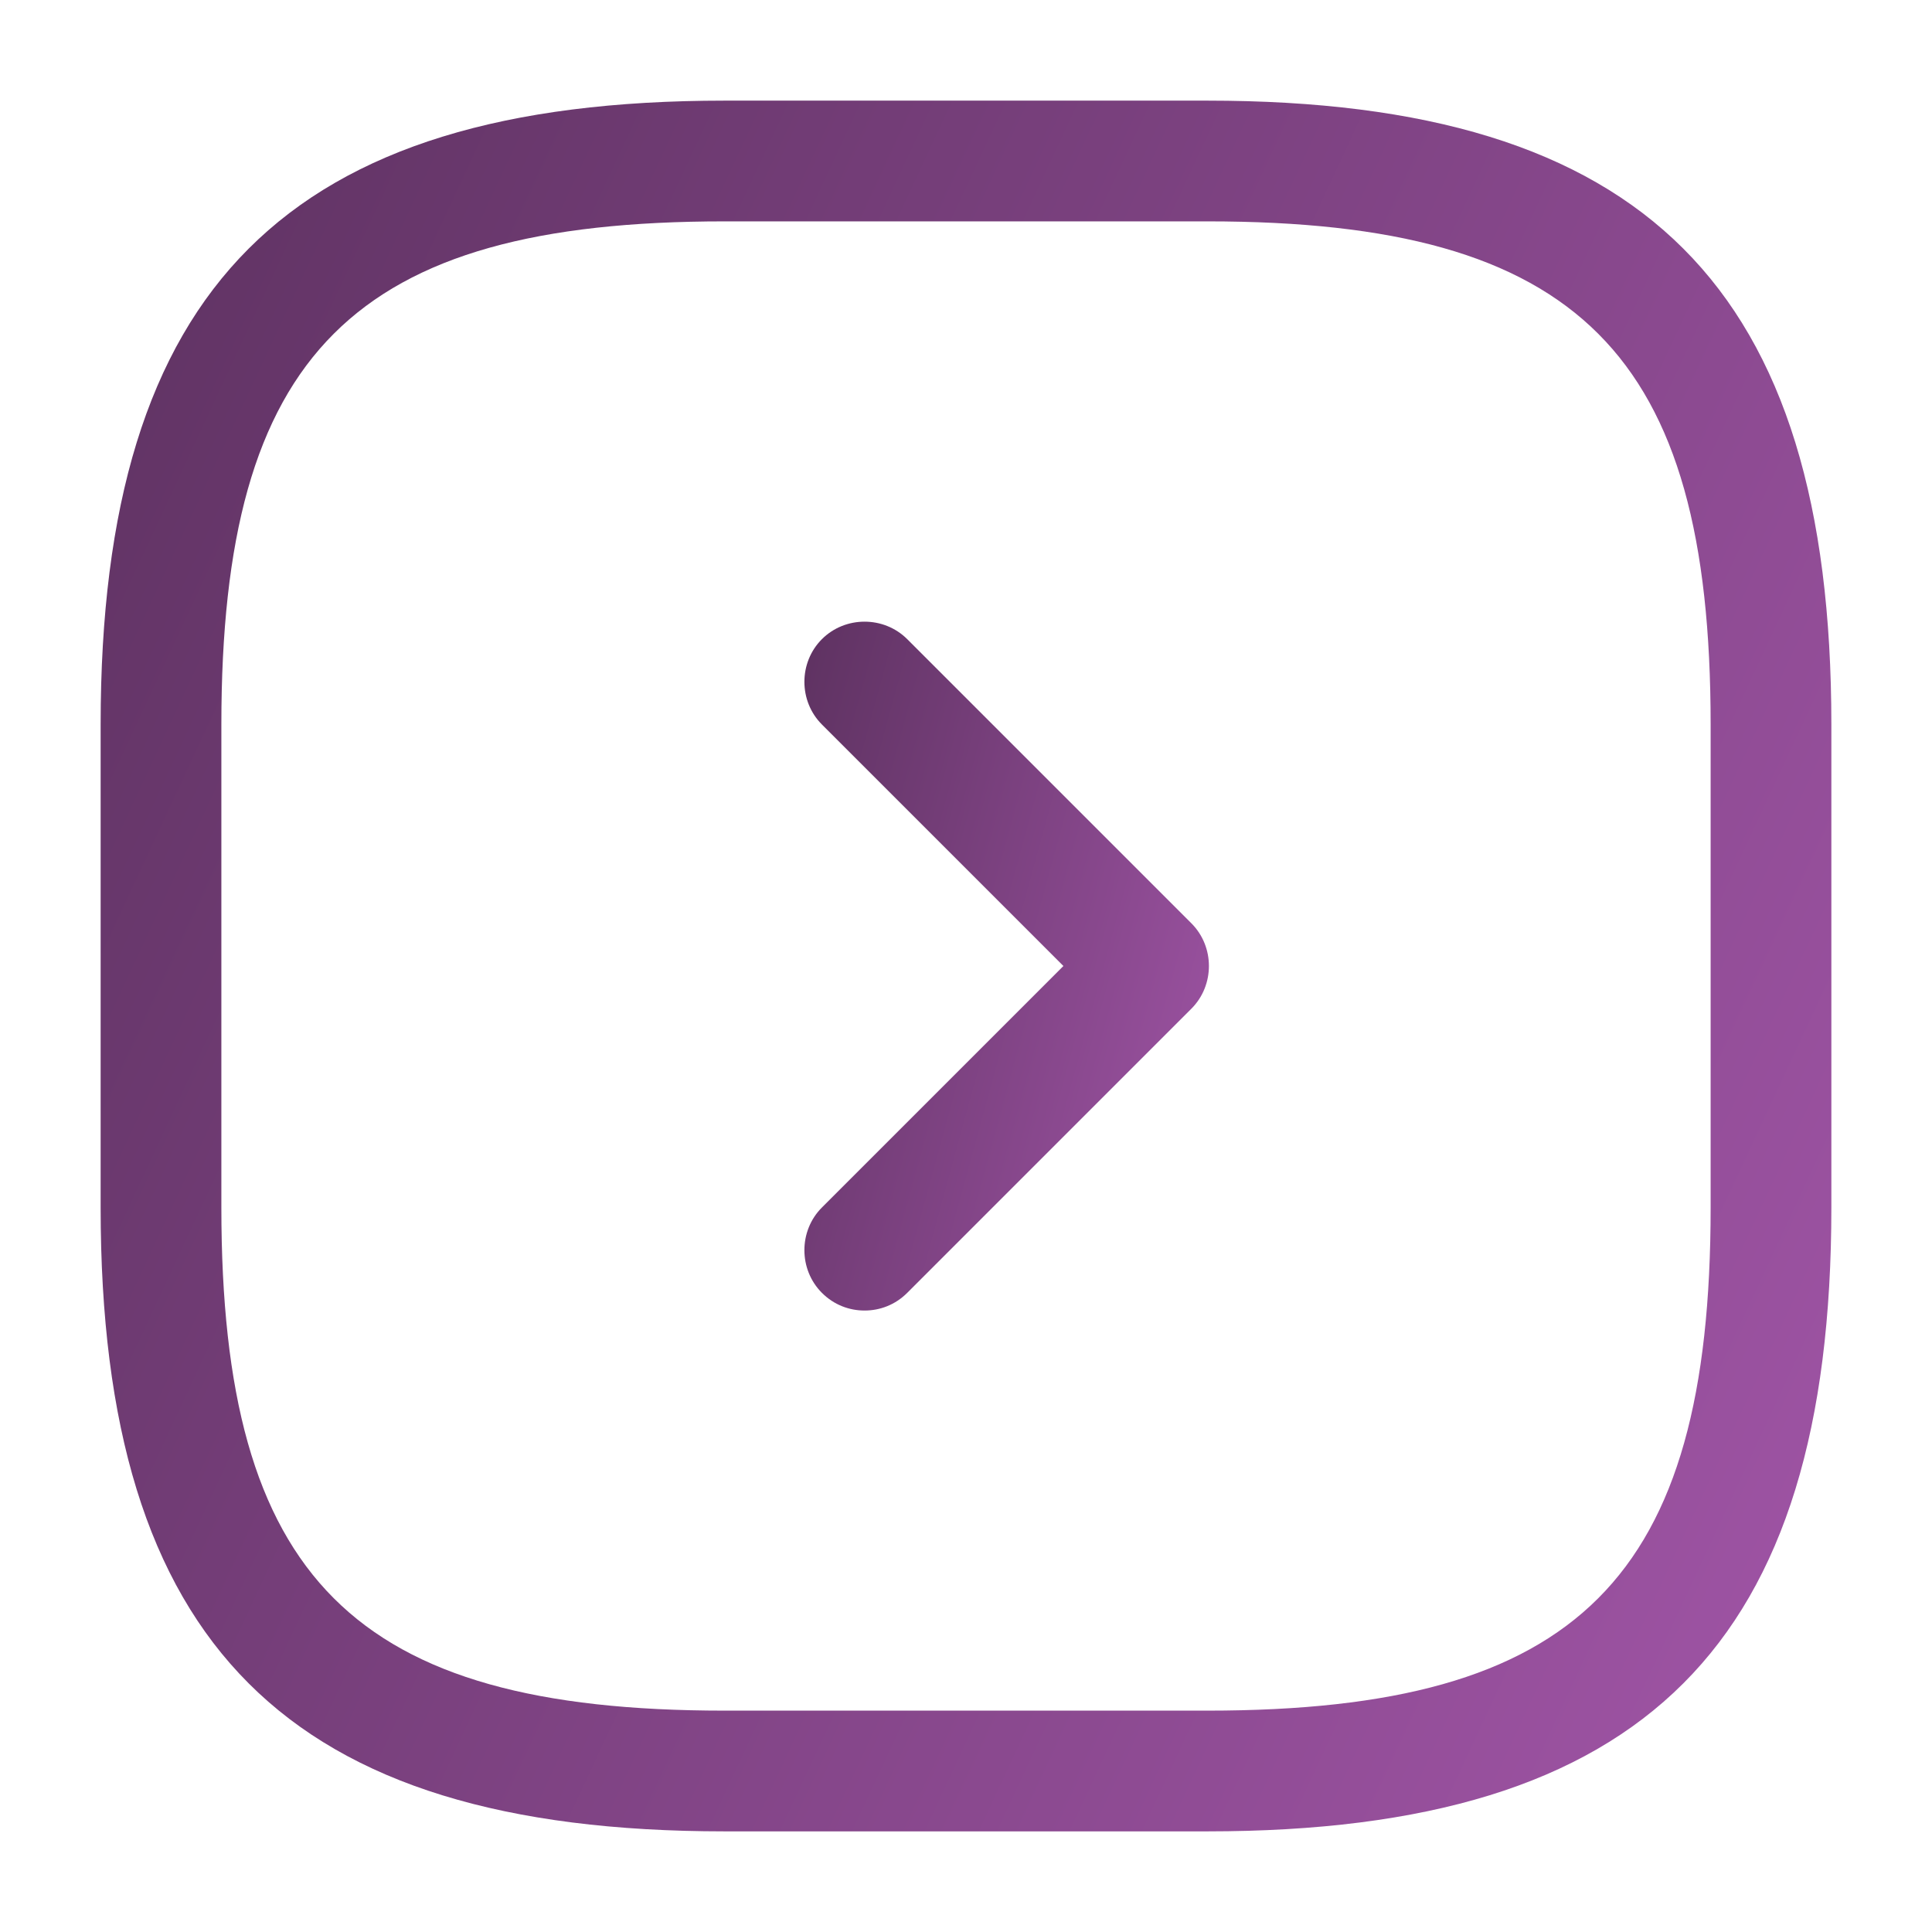
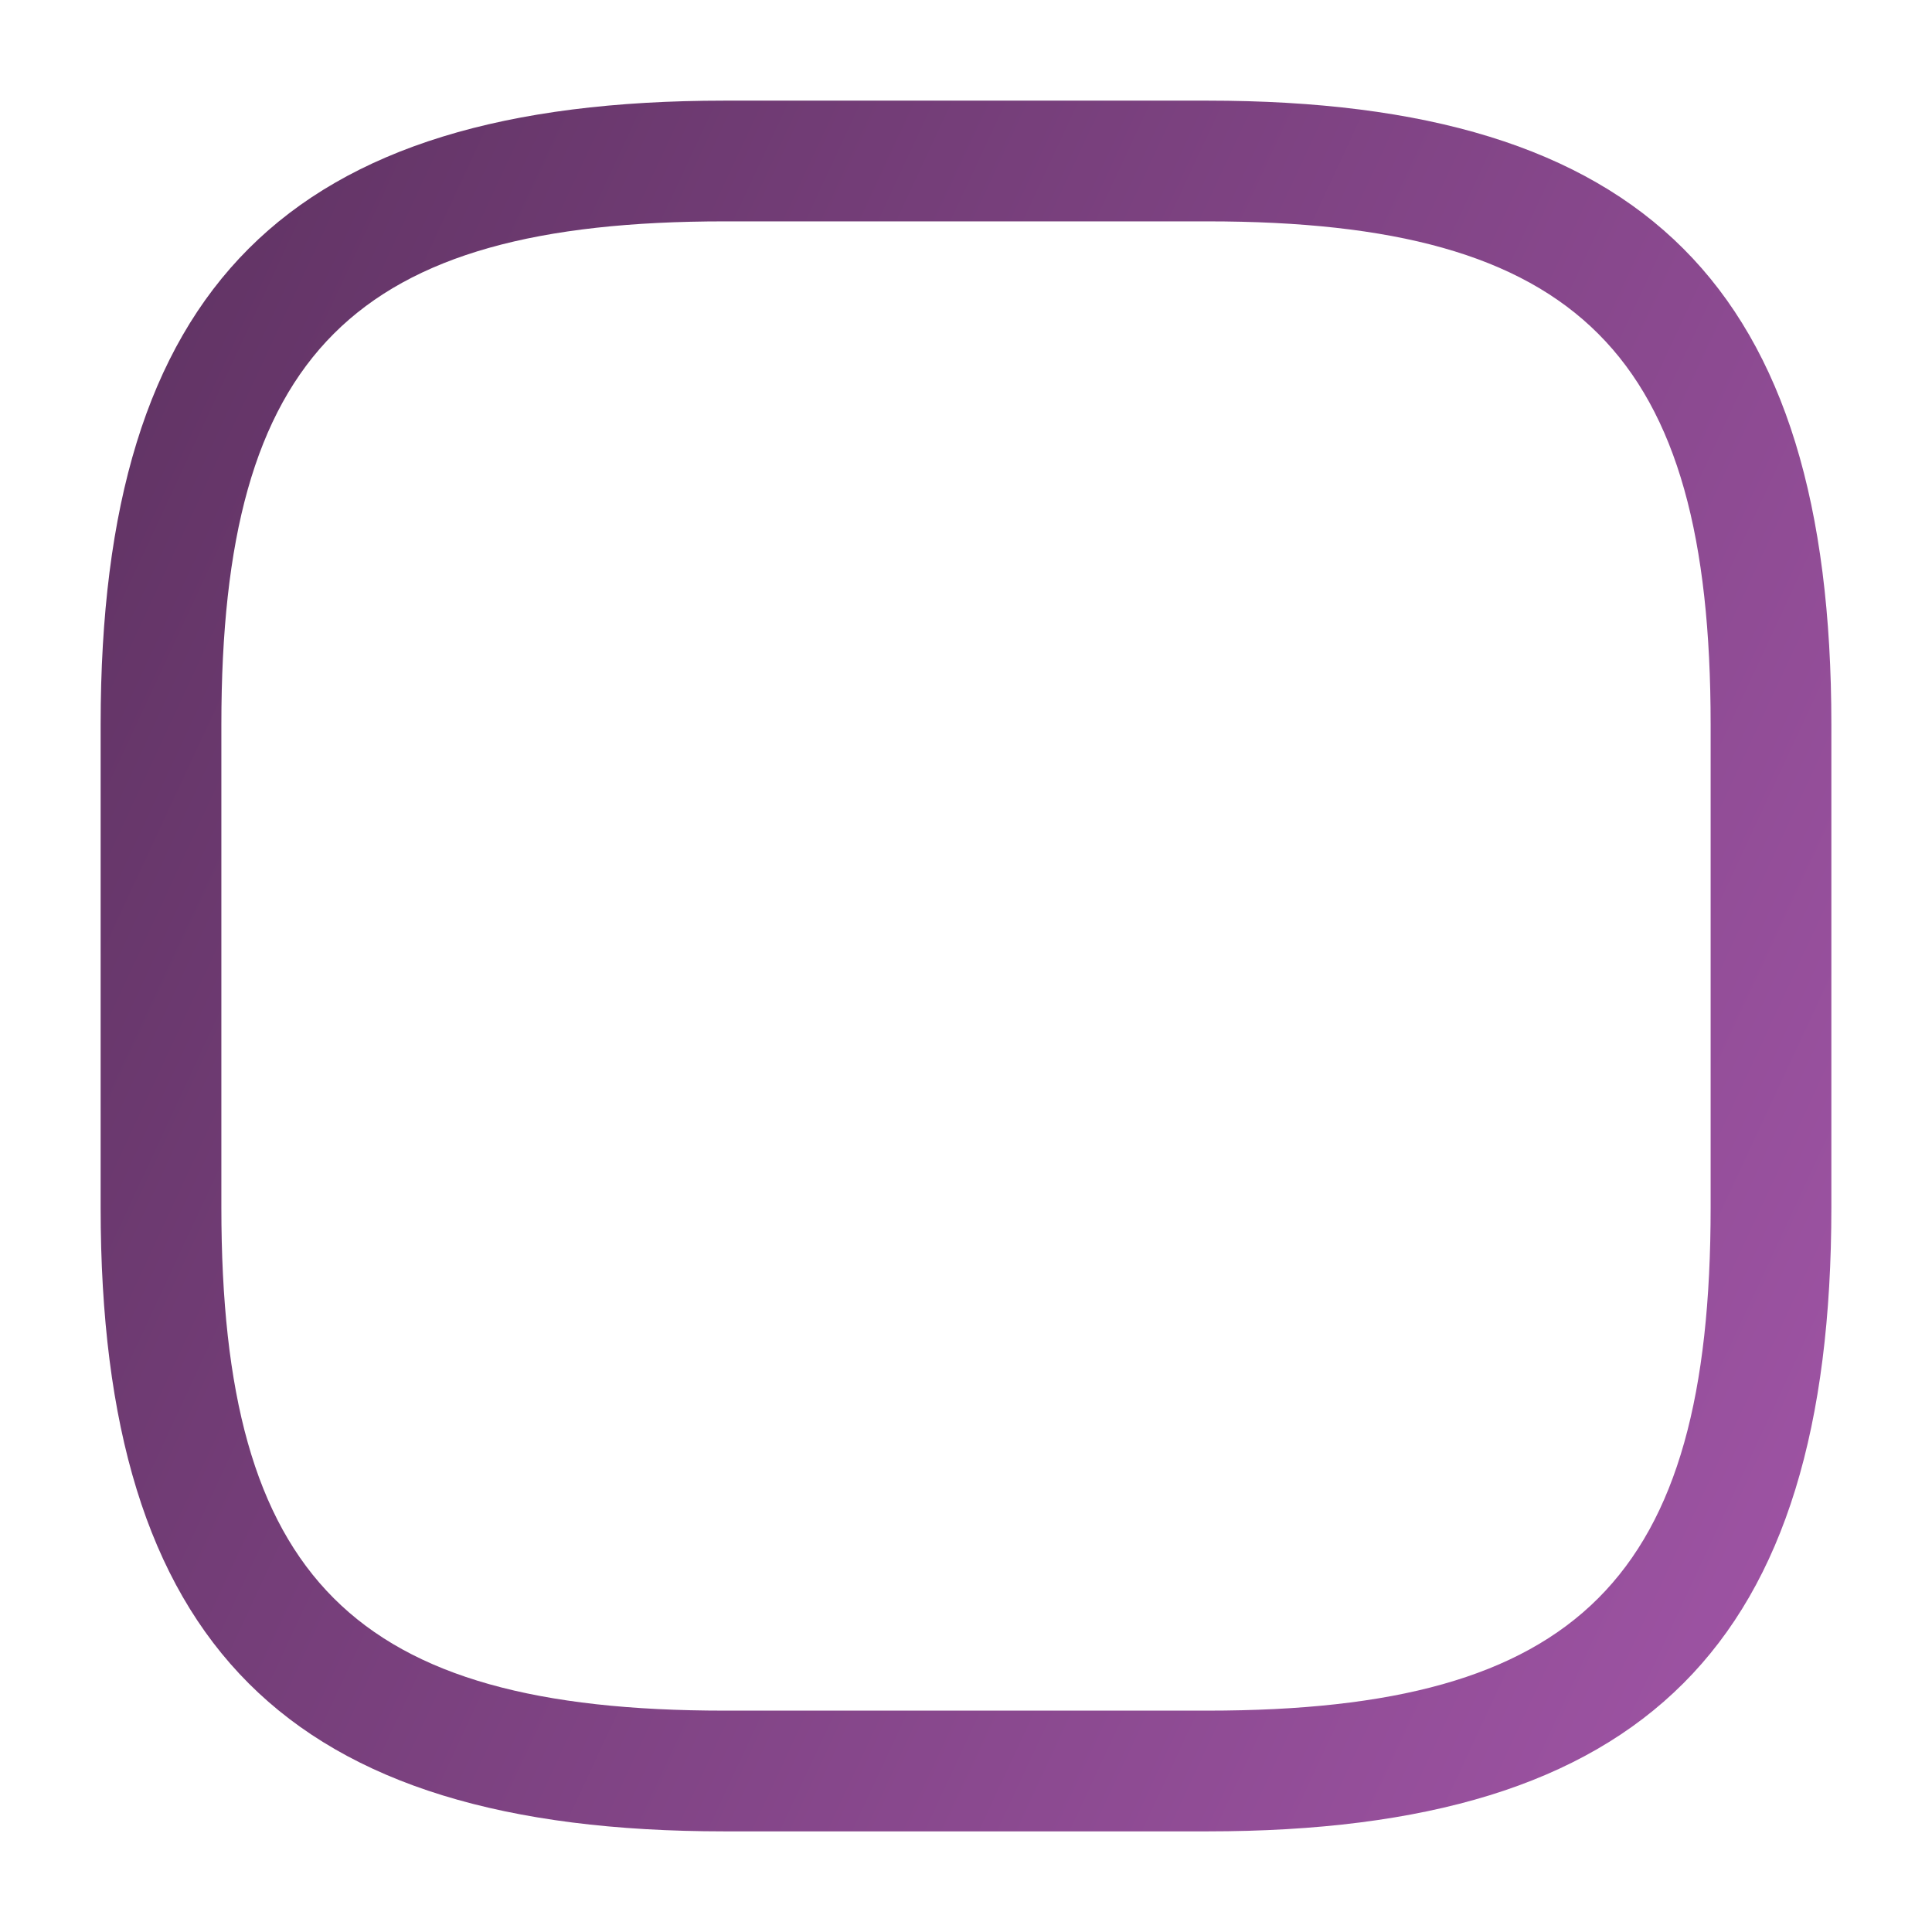
<svg xmlns="http://www.w3.org/2000/svg" width="45" height="45" viewBox="0 0 45 45" fill="none">
  <path d="M28.125 42.656H16.875C6.694 42.656 2.344 38.306 2.344 28.125V16.875C2.344 6.694 6.694 2.344 16.875 2.344H28.125C38.306 2.344 42.656 6.694 42.656 16.875V28.125C42.656 38.306 38.306 42.656 28.125 42.656ZM16.875 5.156C8.231 5.156 5.156 8.231 5.156 16.875V28.125C5.156 36.769 8.231 39.844 16.875 39.844H28.125C36.769 39.844 39.844 36.769 39.844 28.125V16.875C39.844 8.231 36.769 5.156 28.125 5.156H16.875Z" fill="url(#paint0_linear_718_3133)" />
-   <path d="M20.137 30.525C19.781 30.525 19.425 30.394 19.144 30.113C18.6 29.569 18.6 28.669 19.144 28.125L24.769 22.5L19.144 16.875C18.6 16.331 18.6 15.431 19.144 14.887C19.687 14.344 20.587 14.344 21.131 14.887L27.75 21.506C28.294 22.05 28.294 22.95 27.75 23.494L21.131 30.113C20.85 30.394 20.494 30.525 20.137 30.525Z" fill="url(#paint1_linear_718_3133)" />
  <defs>
    <linearGradient id="paint0_linear_718_3133" x1="2.344" y1="2.344" x2="50.878" y2="24.954" gradientUnits="userSpaceOnUse">
      <stop stop-color="#5E3261" />
      <stop offset="1" stop-color="#A155A7" />
    </linearGradient>
    <linearGradient id="paint1_linear_718_3133" x1="18.736" y1="14.48" x2="31.58" y2="17.993" gradientUnits="userSpaceOnUse">
      <stop stop-color="#5E3261" />
      <stop offset="1" stop-color="#A155A7" />
    </linearGradient>
  </defs>
</svg>